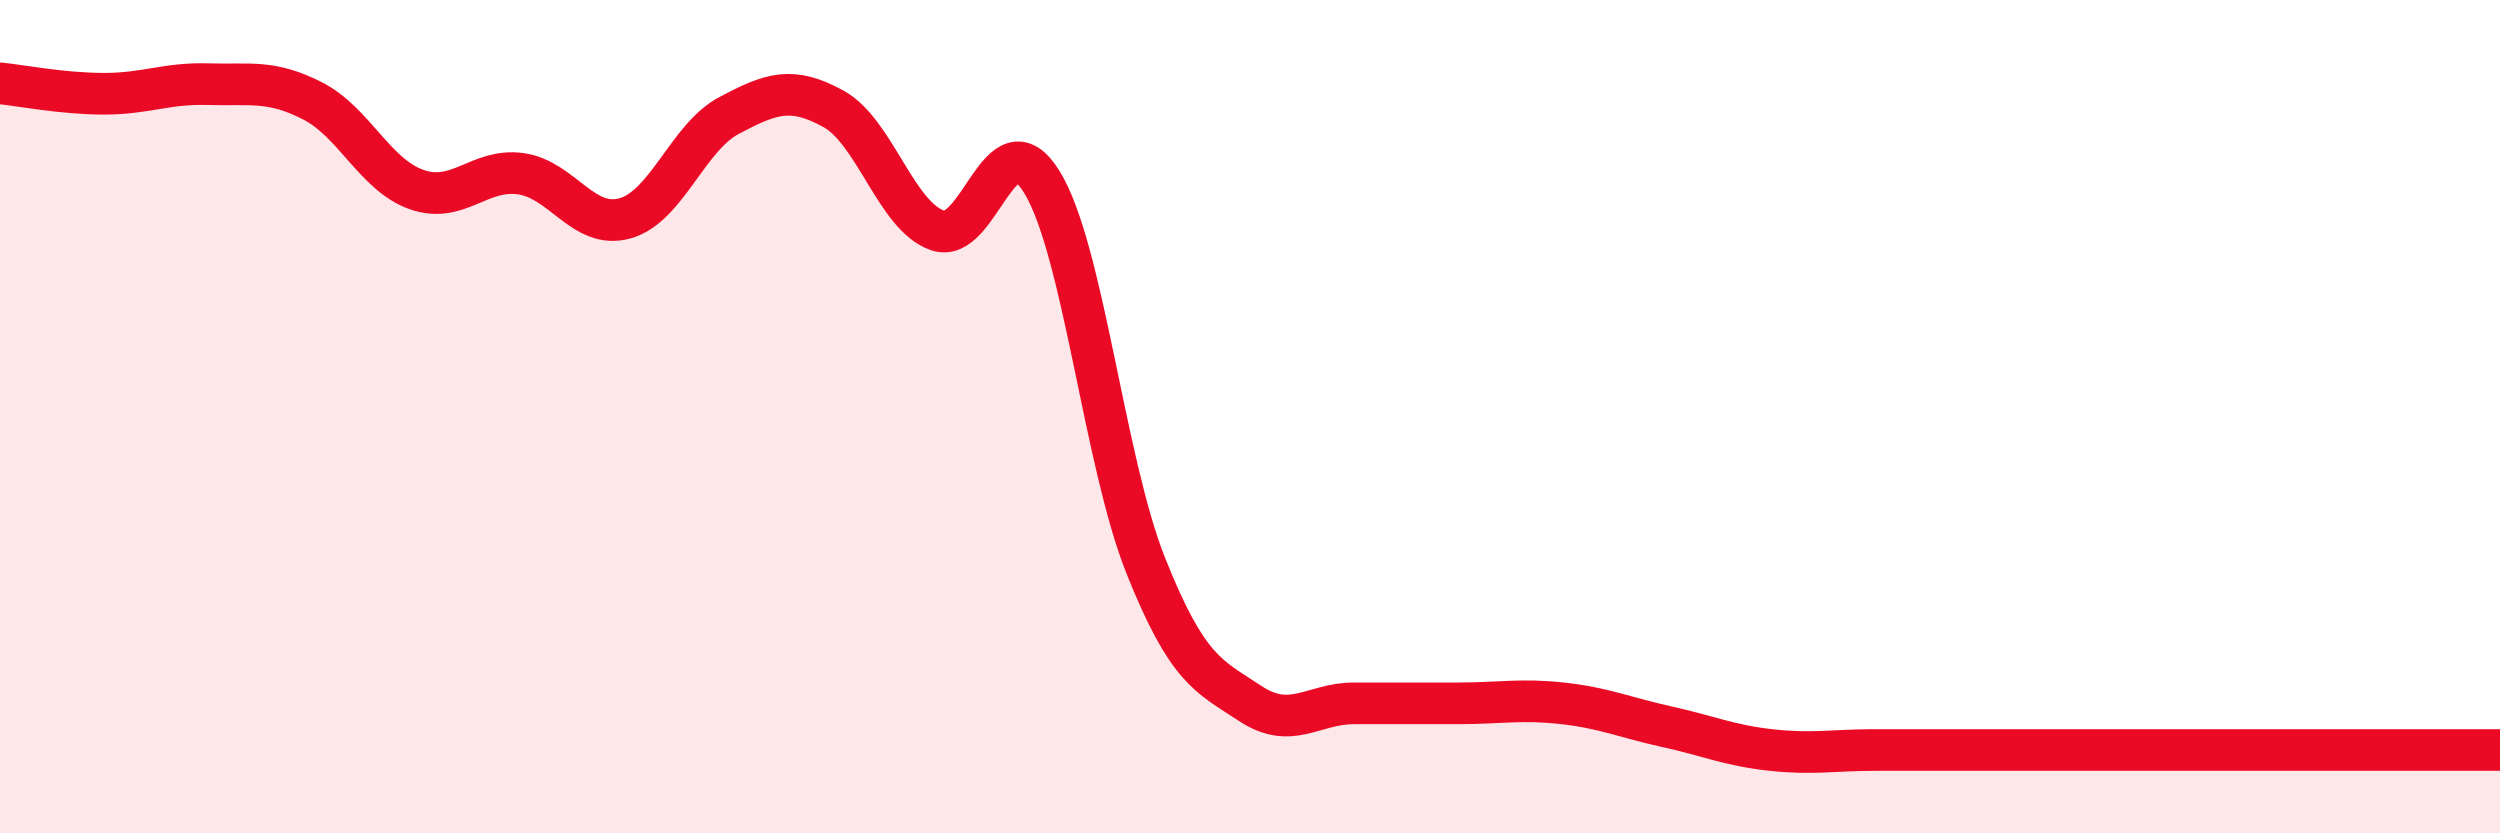
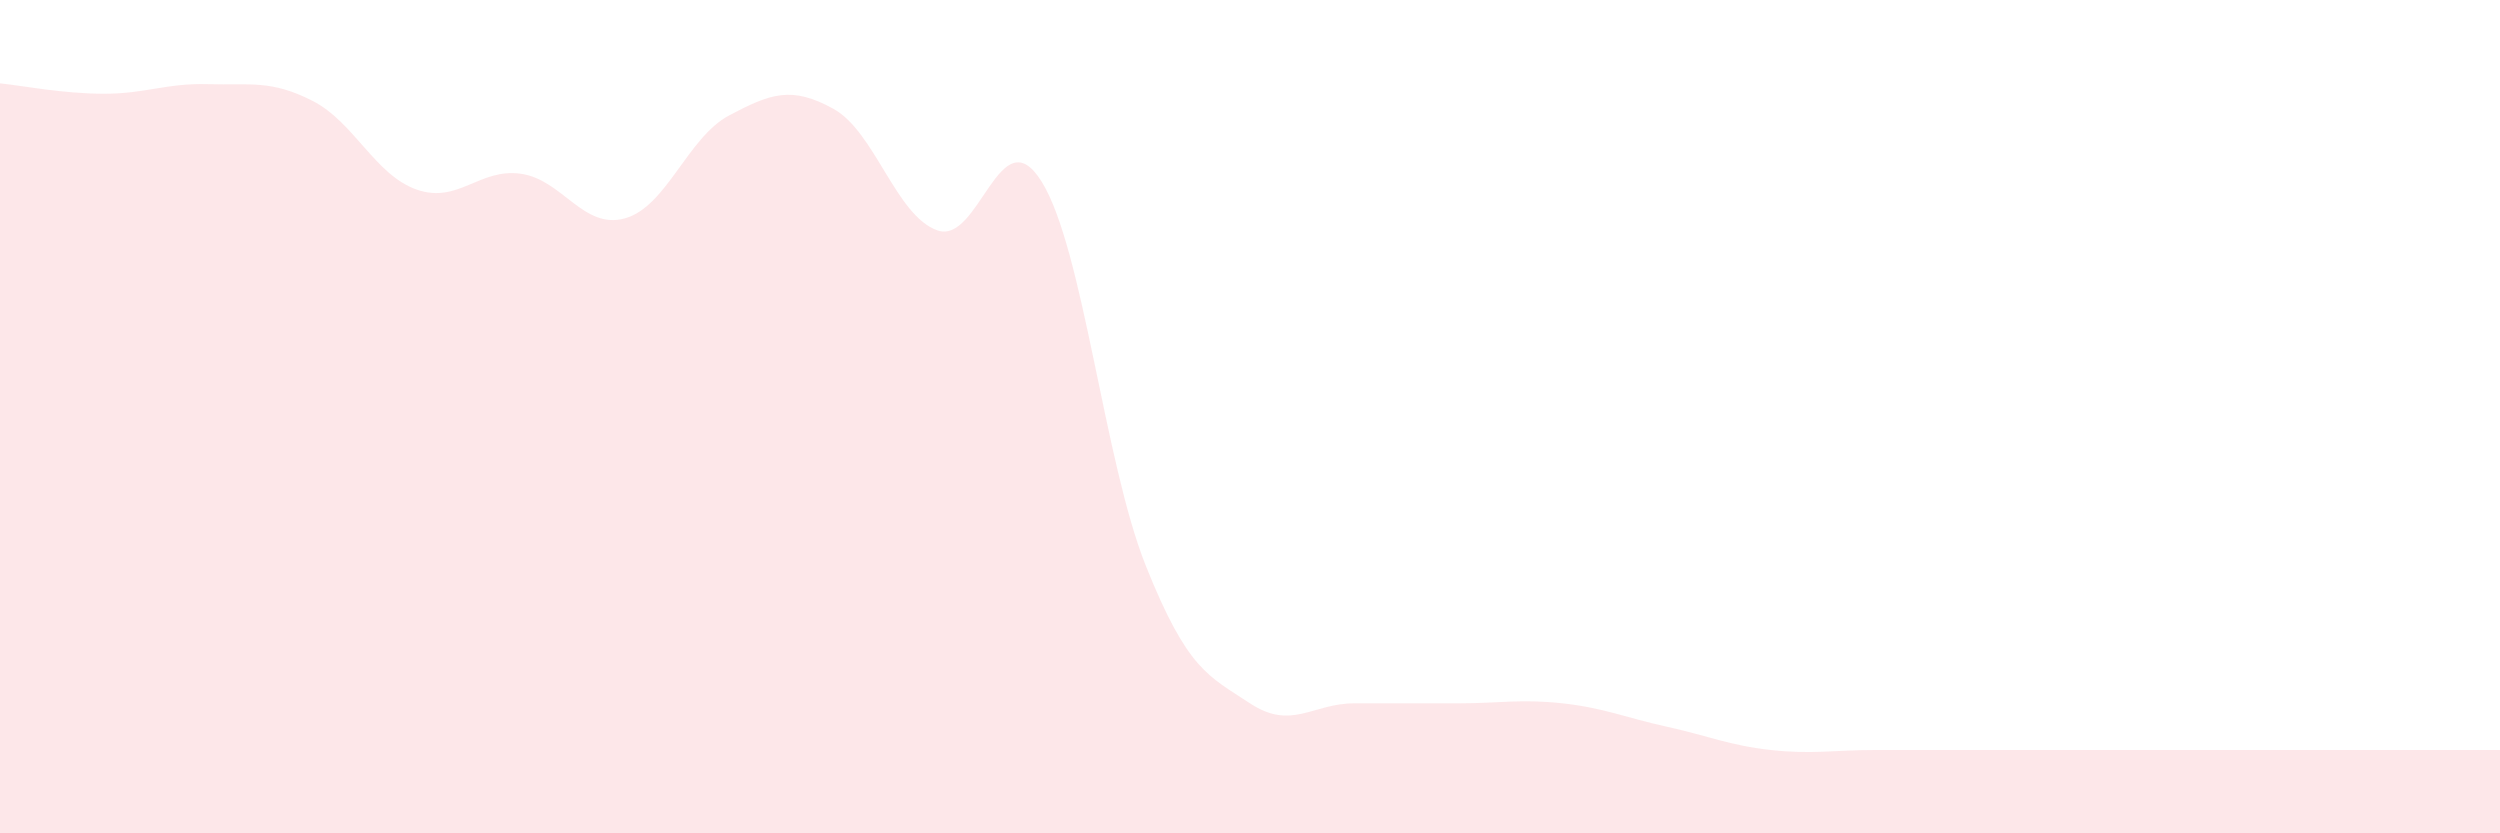
<svg xmlns="http://www.w3.org/2000/svg" width="60" height="20" viewBox="0 0 60 20">
  <path d="M 0,2 C 0.5,2.05 1.5,2.25 2.5,2.25 C 3.5,2.25 4,1.99 5,2.02 C 6,2.05 6.5,1.91 7.5,2.42 C 8.5,2.93 9,4.2 10,4.55 C 11,4.9 11.5,4.03 12.5,4.17 C 13.5,4.31 14,5.52 15,5.24 C 16,4.96 16.5,3.3 17.5,2.77 C 18.5,2.24 19,2.06 20,2.61 C 21,3.16 21.5,5.18 22.5,5.53 C 23.5,5.88 24,2.75 25,4.36 C 26,5.97 26.5,11.08 27.5,13.58 C 28.5,16.08 29,16.22 30,16.88 C 31,17.54 31.5,16.88 32.5,16.88 C 33.5,16.88 34,16.88 35,16.88 C 36,16.88 36.5,16.77 37.5,16.88 C 38.5,16.99 39,17.22 40,17.44 C 41,17.66 41.5,17.89 42.5,18 C 43.5,18.11 44,18 45,18 C 46,18 46.5,18 47.5,18 C 48.5,18 49,18 50,18 C 51,18 51.5,18 52.5,18 C 53.5,18 54,18 55,18 C 56,18 56.5,18 57.5,18 C 58.5,18 59.5,18 60,18L60 20L0 20Z" fill="#EB0A25" opacity="0.1" stroke-linecap="round" stroke-linejoin="round" />
-   <path d="M 0,2 C 0.5,2.05 1.5,2.25 2.5,2.25 C 3.5,2.25 4,1.99 5,2.02 C 6,2.05 6.5,1.91 7.5,2.42 C 8.5,2.93 9,4.2 10,4.55 C 11,4.9 11.5,4.03 12.5,4.17 C 13.5,4.31 14,5.52 15,5.24 C 16,4.96 16.5,3.3 17.5,2.77 C 18.5,2.24 19,2.06 20,2.61 C 21,3.16 21.5,5.18 22.5,5.53 C 23.5,5.88 24,2.75 25,4.36 C 26,5.97 26.5,11.08 27.5,13.58 C 28.5,16.08 29,16.22 30,16.88 C 31,17.54 31.5,16.88 32.5,16.88 C 33.5,16.88 34,16.88 35,16.88 C 36,16.88 36.5,16.77 37.5,16.88 C 38.5,16.99 39,17.22 40,17.44 C 41,17.66 41.5,17.89 42.5,18 C 43.5,18.11 44,18 45,18 C 46,18 46.5,18 47.5,18 C 48.5,18 49,18 50,18 C 51,18 51.5,18 52.5,18 C 53.5,18 54,18 55,18 C 56,18 56.5,18 57.5,18 C 58.5,18 59.5,18 60,18" stroke="#EB0A25" stroke-width="1" fill="none" stroke-linecap="round" stroke-linejoin="round" />
</svg>